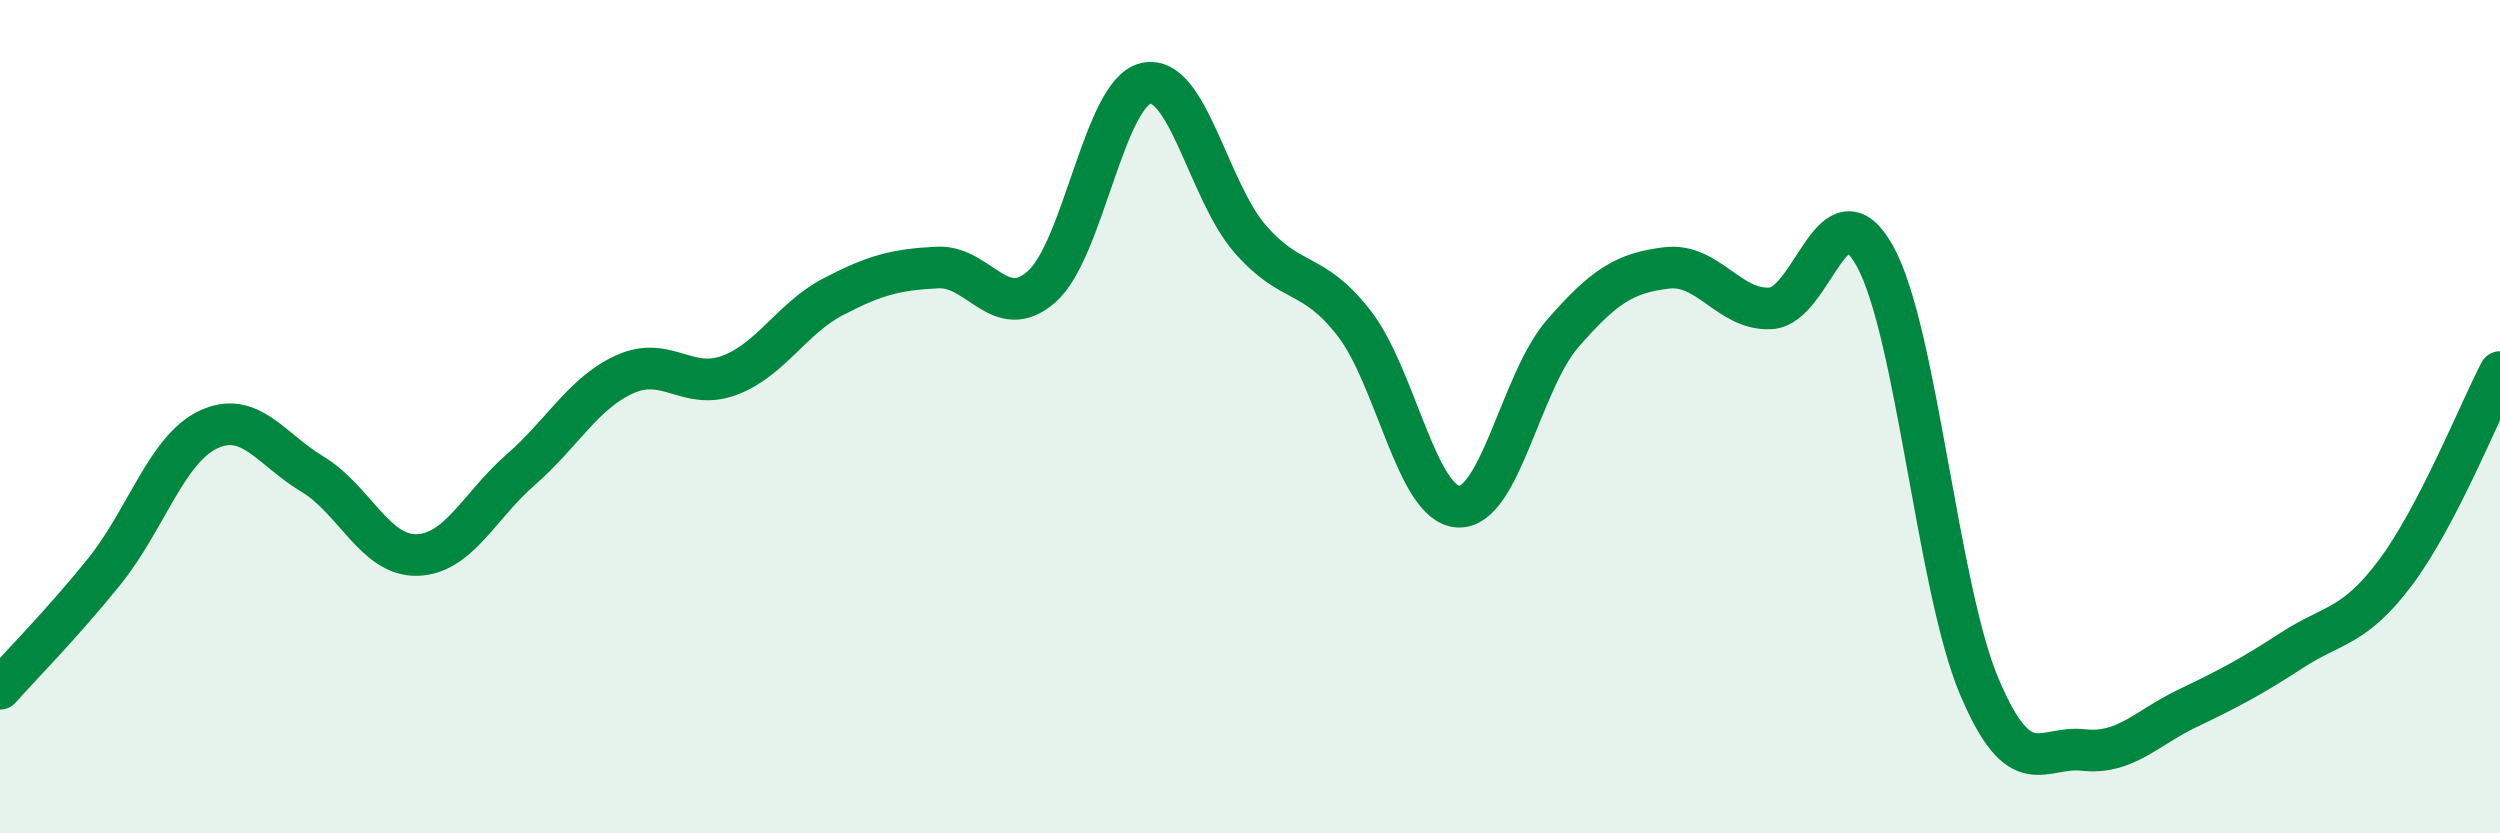
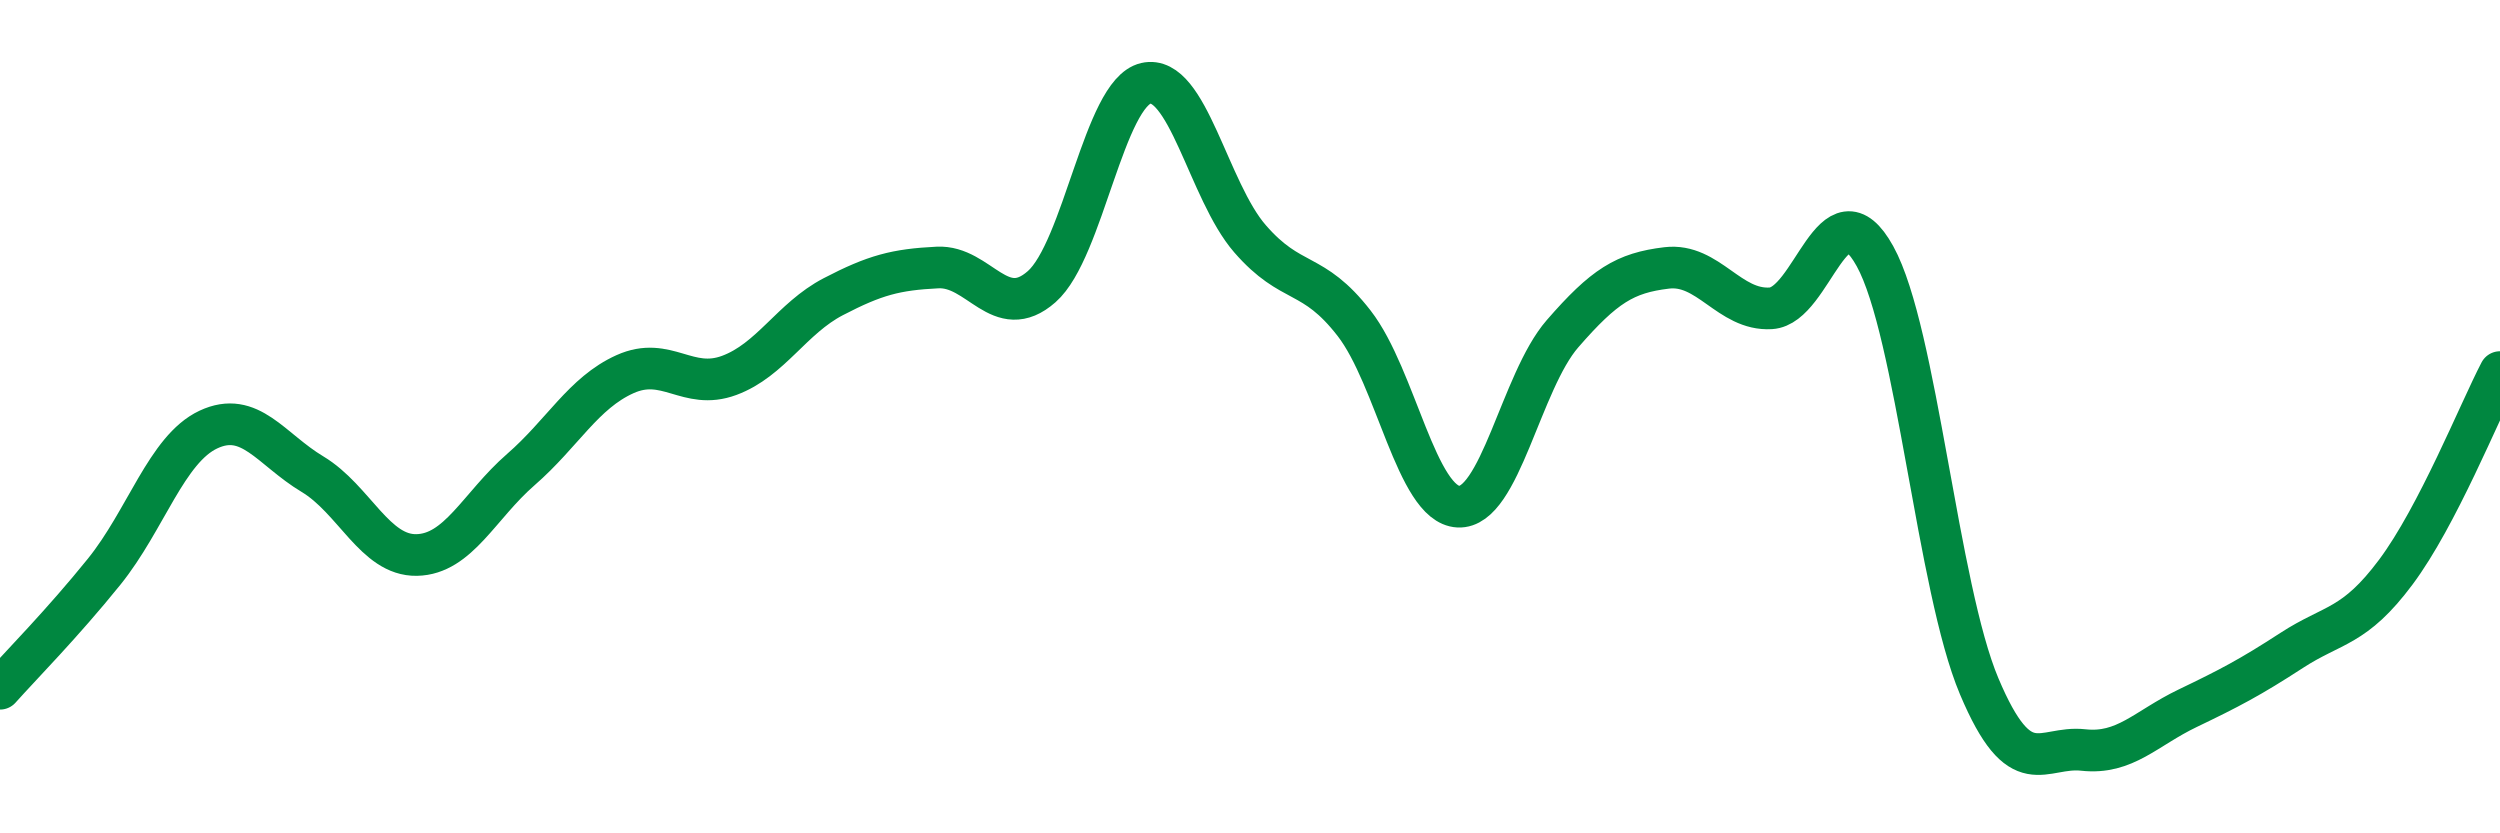
<svg xmlns="http://www.w3.org/2000/svg" width="60" height="20" viewBox="0 0 60 20">
-   <path d="M 0,16.53 C 0.5,15.97 1.5,14.96 2.5,13.72 C 3.5,12.48 4,10.78 5,10.31 C 6,9.84 6.5,10.78 7.5,11.38 C 8.5,11.98 9,13.34 10,13.32 C 11,13.3 11.5,12.14 12.5,11.27 C 13.5,10.4 14,9.43 15,8.98 C 16,8.53 16.5,9.38 17.5,9.01 C 18.5,8.64 19,7.64 20,7.12 C 21,6.6 21.5,6.47 22.5,6.42 C 23.5,6.37 24,7.76 25,6.88 C 26,6 26.5,2.23 27.5,2 C 28.5,1.77 29,4.58 30,5.73 C 31,6.88 31.5,6.47 32.5,7.76 C 33.5,9.05 34,12.11 35,12.16 C 36,12.21 36.5,9.16 37.5,8.01 C 38.5,6.86 39,6.55 40,6.43 C 41,6.31 41.5,7.46 42.5,7.4 C 43.5,7.34 44,4.34 45,6.15 C 46,7.96 46.5,14.1 47.5,16.47 C 48.5,18.84 49,17.89 50,18 C 51,18.11 51.5,17.48 52.5,17 C 53.5,16.52 54,16.26 55,15.61 C 56,14.96 56.5,15.07 57.5,13.73 C 58.5,12.39 59.5,9.89 60,8.93L60 20L0 20Z" fill="#008740" opacity="0.1" stroke-linecap="round" stroke-linejoin="round" />
  <path d="M 0,16.53 C 0.5,15.97 1.5,14.96 2.5,13.72 C 3.5,12.48 4,10.78 5,10.31 C 6,9.84 6.5,10.78 7.5,11.38 C 8.5,11.98 9,13.34 10,13.32 C 11,13.3 11.5,12.14 12.5,11.27 C 13.5,10.4 14,9.43 15,8.98 C 16,8.53 16.5,9.38 17.5,9.01 C 18.5,8.64 19,7.64 20,7.12 C 21,6.6 21.5,6.47 22.5,6.42 C 23.5,6.37 24,7.76 25,6.88 C 26,6 26.5,2.23 27.5,2 C 28.5,1.77 29,4.58 30,5.73 C 31,6.88 31.5,6.47 32.5,7.76 C 33.5,9.05 34,12.11 35,12.16 C 36,12.21 36.5,9.16 37.5,8.01 C 38.5,6.86 39,6.55 40,6.43 C 41,6.31 41.5,7.46 42.5,7.4 C 43.5,7.34 44,4.34 45,6.15 C 46,7.96 46.5,14.1 47.5,16.47 C 48.5,18.84 49,17.89 50,18 C 51,18.11 51.5,17.48 52.5,17 C 53.5,16.52 54,16.26 55,15.61 C 56,14.96 56.5,15.07 57.5,13.73 C 58.5,12.39 59.5,9.89 60,8.93" stroke="#008740" stroke-width="1" fill="none" stroke-linecap="round" stroke-linejoin="round" />
</svg>